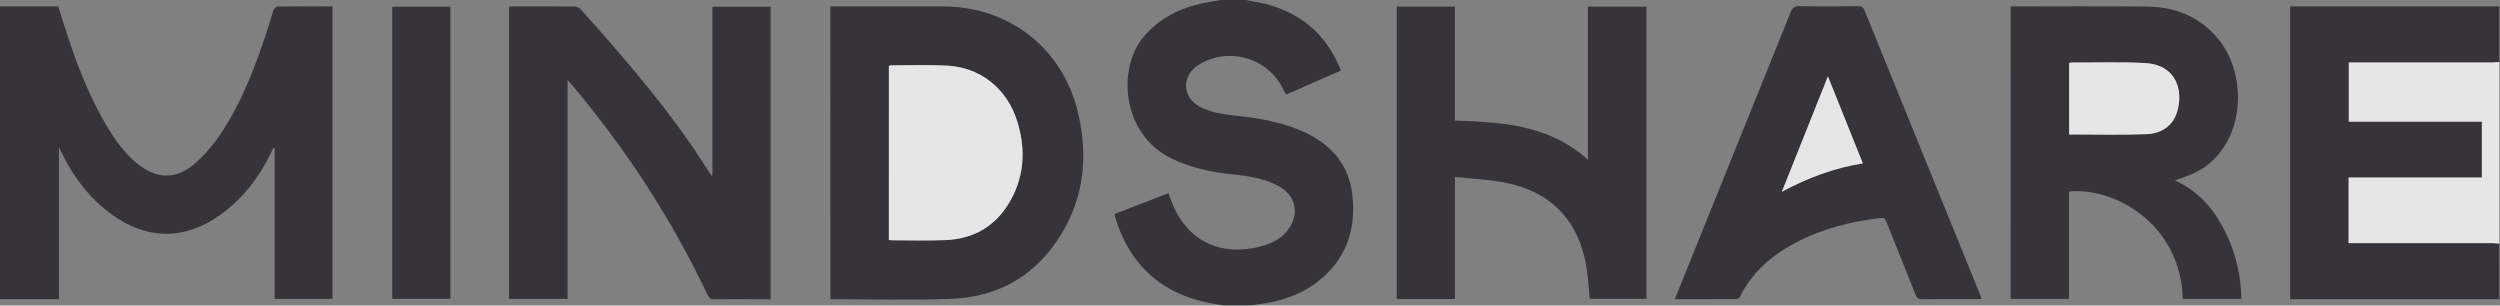
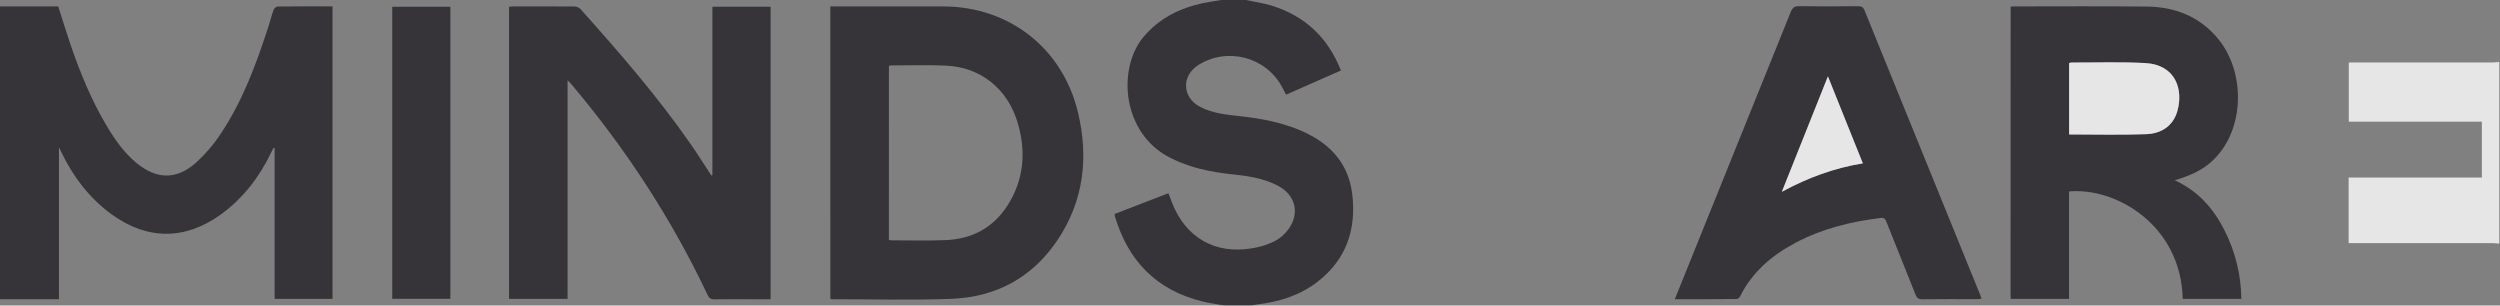
<svg xmlns="http://www.w3.org/2000/svg" width="180" height="22" viewBox="0 0 180 22" fill="none">
  <rect x="0" y="0" width="180" height="22" fill="#808080" stroke="none" />
  <g opacity="0.8">
    <path d="M0 0.462H4.191C4.489 1.391 4.77 2.308 5.078 3.214C5.776 5.252 6.591 7.241 7.701 9.097C8.288 10.079 8.947 11.011 9.841 11.746C11.263 12.916 12.693 12.959 14.077 11.74C14.781 11.107 15.4 10.385 15.918 9.592C17.477 7.248 18.443 4.625 19.31 1.964C19.445 1.55 19.55 1.126 19.695 0.719C19.734 0.61 19.886 0.471 19.987 0.469C21.295 0.452 22.603 0.459 23.943 0.459V21.517H19.772V10.665L19.695 10.646C19.64 10.753 19.584 10.858 19.531 10.967C18.68 12.742 17.515 14.267 15.915 15.429C13.34 17.303 10.586 17.298 8.015 15.417C6.454 14.275 5.308 12.782 4.462 11.049L4.245 10.606V21.542H0V0.462Z" fill="#232027" />
-     <path d="M179.948 21.541H164.889V0.461H179.948V4.462C179.784 4.474 179.619 4.497 179.454 4.497C176.171 4.497 172.891 4.497 169.612 4.497H169.113V8.756H178.694V12.781H169.101V17.503H169.61C172.893 17.503 176.173 17.503 179.451 17.503C179.617 17.503 179.782 17.525 179.946 17.538L179.948 21.541Z" fill="#232027" />
    <path d="M89.704 0C90.315 0.13 90.936 0.215 91.532 0.397C93.934 1.136 95.604 2.68 96.546 5.075L92.598 6.815C92.477 6.584 92.376 6.381 92.263 6.182C91.076 4.078 88.34 3.39 86.289 4.676C85.058 5.445 85.106 7.008 86.392 7.686C87.343 8.187 88.4 8.263 89.443 8.384C90.808 8.538 92.151 8.798 93.432 9.307C95.594 10.174 97.094 11.62 97.369 14.032C97.653 16.53 96.93 18.673 94.895 20.264C93.607 21.271 92.101 21.734 90.496 21.923C90.36 21.939 90.225 21.974 90.089 22H88.166C87.627 21.901 87.083 21.83 86.55 21.698C83.253 20.881 81.214 18.769 80.266 15.548C80.258 15.501 80.255 15.453 80.256 15.405L84.129 13.911C84.216 14.142 84.294 14.36 84.376 14.573C85.361 17.112 87.487 18.338 90.175 17.872C90.73 17.784 91.268 17.613 91.772 17.367C92.179 17.153 92.529 16.845 92.793 16.47C93.594 15.328 93.262 14.039 92.035 13.385C90.973 12.819 89.804 12.664 88.628 12.539C87.117 12.378 85.652 12.063 84.278 11.374C80.739 9.599 80.436 4.882 82.355 2.633C83.478 1.314 84.925 0.593 86.582 0.233C87.028 0.138 87.483 0.077 87.935 0H89.704Z" fill="#232027" />
    <path d="M179.948 17.541C179.784 17.529 179.619 17.506 179.454 17.506C176.171 17.506 172.891 17.506 169.612 17.506H169.101V12.783H178.694V8.758H169.113V4.498H169.612C172.895 4.498 176.175 4.498 179.454 4.498C179.619 4.498 179.784 4.476 179.948 4.464V17.541Z" fill="white" />
    <path d="M51.293 12.612V0.484H55.483V21.545H53.982C53.136 21.545 52.29 21.532 51.443 21.552C51.166 21.558 51.052 21.456 50.937 21.214C48.34 15.73 45.046 10.695 41.133 6.058C41.067 5.981 40.993 5.91 40.866 5.777V21.518H36.651V0.486C36.743 0.473 36.836 0.465 36.928 0.462C38.402 0.462 39.876 0.455 41.35 0.468C41.51 0.469 41.663 0.529 41.78 0.637C44.588 3.767 47.344 6.945 49.748 10.403C50.256 11.136 50.73 11.894 51.22 12.641L51.293 12.612Z" fill="#232027" />
    <path d="M59.783 0.462H60.153C62.742 0.462 65.331 0.456 67.924 0.462C72.663 0.476 76.505 3.472 77.612 8.086C78.397 11.358 78.028 14.494 76.114 17.324C74.304 20 71.698 21.395 68.498 21.515C65.643 21.623 62.782 21.543 59.924 21.545C59.877 21.54 59.831 21.531 59.785 21.519L59.783 0.462ZM63.998 17.273C64.054 17.287 64.111 17.297 64.168 17.302C65.475 17.302 66.783 17.343 68.091 17.288C69.976 17.211 71.51 16.403 72.537 14.8C73.739 12.924 73.895 10.881 73.255 8.782C72.519 6.368 70.585 4.838 68.123 4.725C66.806 4.665 65.483 4.71 64.163 4.709C64.108 4.715 64.053 4.726 64 4.742L63.998 17.273Z" fill="#232027" />
    <path d="M28.242 21.514V0.487H32.427V21.514H28.242Z" fill="#232027" />
    <path d="M144.766 0.475C144.87 0.468 144.943 0.461 145.02 0.461C148.2 0.461 151.38 0.437 154.56 0.472C156.599 0.495 158.38 1.184 159.709 2.803C161.632 5.146 161.6 9.005 159.657 11.201C158.912 12.047 158.088 12.526 156.58 12.981C158.258 13.742 159.367 15.011 160.163 16.578C160.942 18.109 161.358 19.8 161.376 21.519H157.155C157.035 16.171 152.289 13.468 148.969 13.786V21.517H144.763L144.766 0.475ZM148.977 9.679C150.853 9.679 152.697 9.729 154.536 9.66C155.589 9.62 156.449 9.097 156.767 8.015C157.216 6.476 156.682 4.66 154.443 4.54C152.681 4.447 150.91 4.509 149.143 4.503C149.087 4.51 149.033 4.522 148.98 4.54L148.977 9.679Z" fill="#232027" />
-     <path d="M100.566 0.475H104.748V8.68C108.183 8.8 111.557 8.987 114.328 11.502V0.478H118.546V21.515H114.461C114.394 20.812 114.358 20.11 114.255 19.418C113.725 15.851 111.626 13.693 108.056 13.092C106.989 12.913 105.902 12.862 104.756 12.74V21.528H100.566V0.475Z" fill="#232027" />
    <path d="M120.587 21.542C121.09 20.293 121.562 19.119 122.036 17.947C124.338 12.249 126.639 6.552 128.937 0.853C129.063 0.54 129.212 0.441 129.547 0.446C130.957 0.467 132.367 0.46 133.778 0.446C134.009 0.446 134.143 0.497 134.24 0.733C137.022 7.588 139.808 14.442 142.6 21.295C142.623 21.352 142.638 21.414 142.668 21.511C142.54 21.522 142.433 21.537 142.327 21.537C141.019 21.537 139.711 21.528 138.403 21.546C138.12 21.55 138.009 21.443 137.912 21.199C137.225 19.462 136.523 17.73 135.829 15.994C135.752 15.808 135.701 15.66 135.432 15.692C133.278 15.948 131.201 16.461 129.27 17.482C127.57 18.385 126.155 19.589 125.281 21.351C125.255 21.397 125.22 21.437 125.177 21.468C125.135 21.499 125.086 21.52 125.034 21.529C123.573 21.547 122.113 21.542 120.587 21.542ZM131.61 5.5C130.489 8.308 129.409 11.014 128.294 13.808C130.184 12.787 132.072 12.094 134.124 11.763L131.61 5.5Z" fill="#232027" />
-     <path d="M63.999 17.269V4.738C64.052 4.723 64.107 4.711 64.162 4.705C65.482 4.705 66.805 4.661 68.122 4.721C70.584 4.834 72.518 6.364 73.254 8.778C73.894 10.877 73.738 12.92 72.536 14.796C71.508 16.399 69.975 17.206 68.09 17.284C66.782 17.339 65.475 17.298 64.167 17.299C64.11 17.293 64.054 17.283 63.999 17.269Z" fill="white" />
    <path d="M148.977 9.679V4.539C149.029 4.521 149.084 4.509 149.139 4.502C150.908 4.508 152.678 4.446 154.44 4.54C156.678 4.659 157.209 6.476 156.764 8.014C156.448 9.096 155.588 9.62 154.533 9.659C152.696 9.729 150.852 9.679 148.977 9.679Z" fill="white" />
    <path d="M131.61 5.499L134.124 11.762C132.072 12.094 130.183 12.787 128.294 13.808C129.409 11.014 130.489 8.309 131.61 5.499Z" fill="white" />
  </g>
</svg>